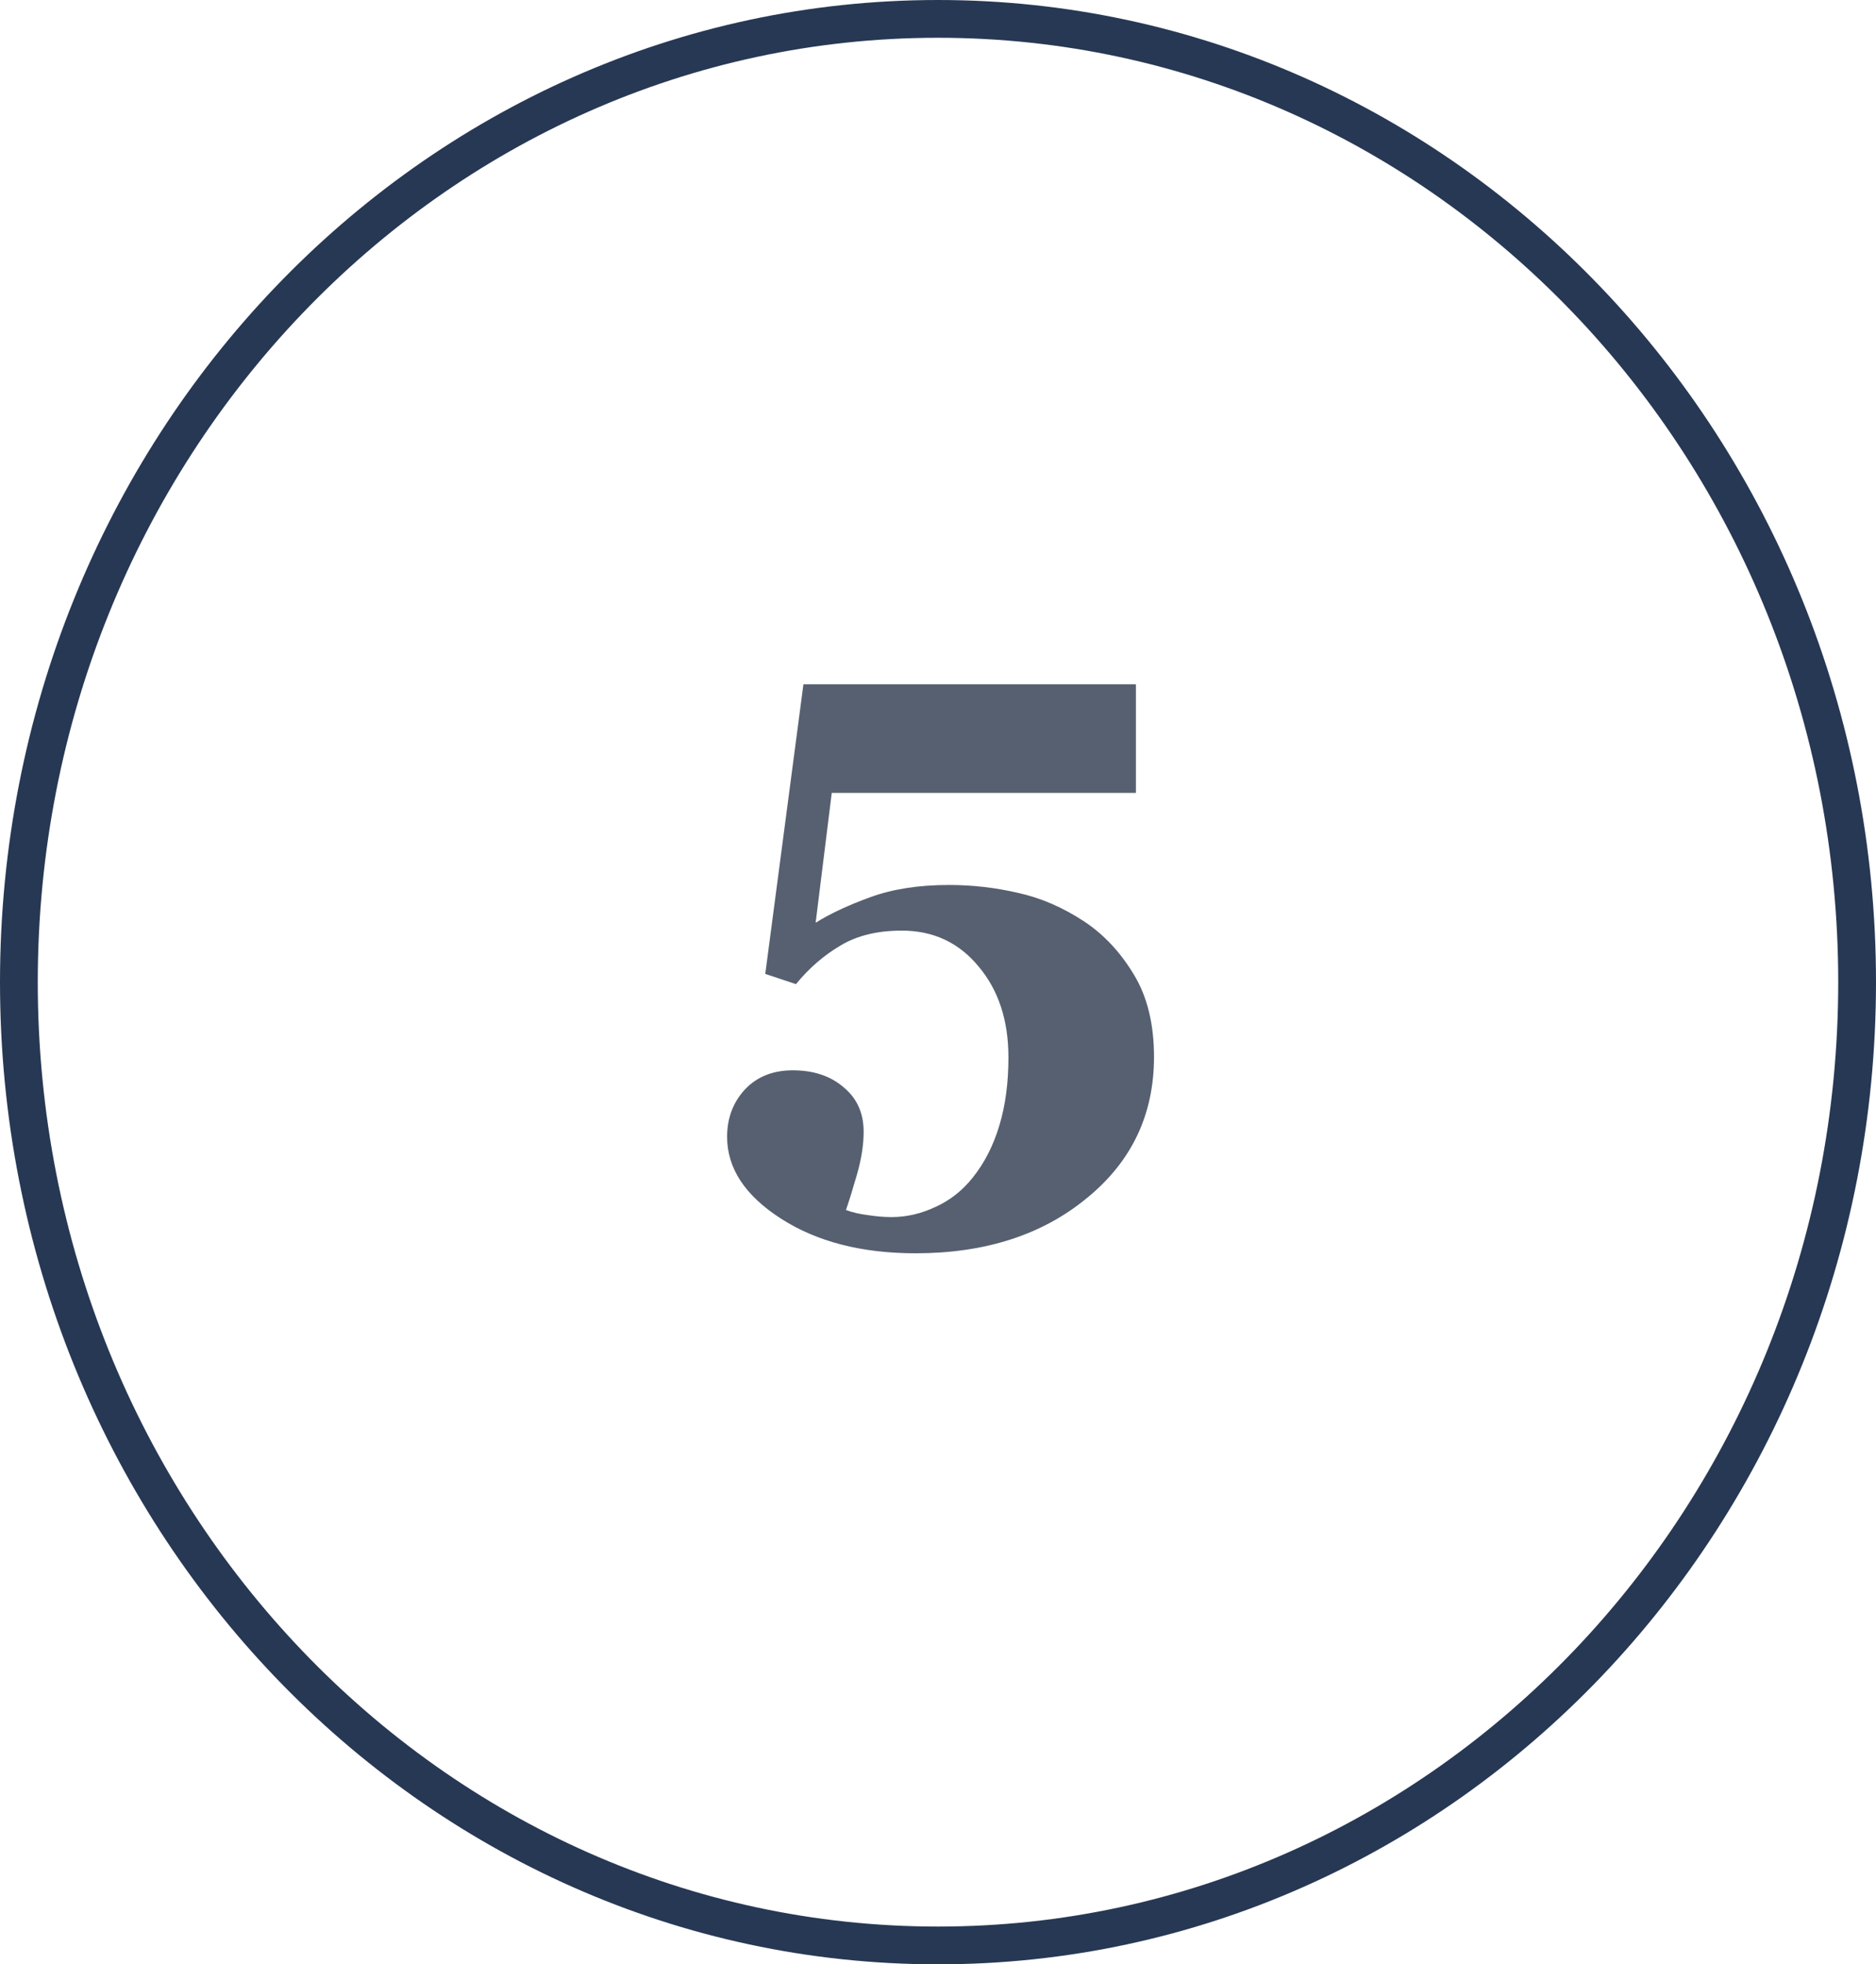
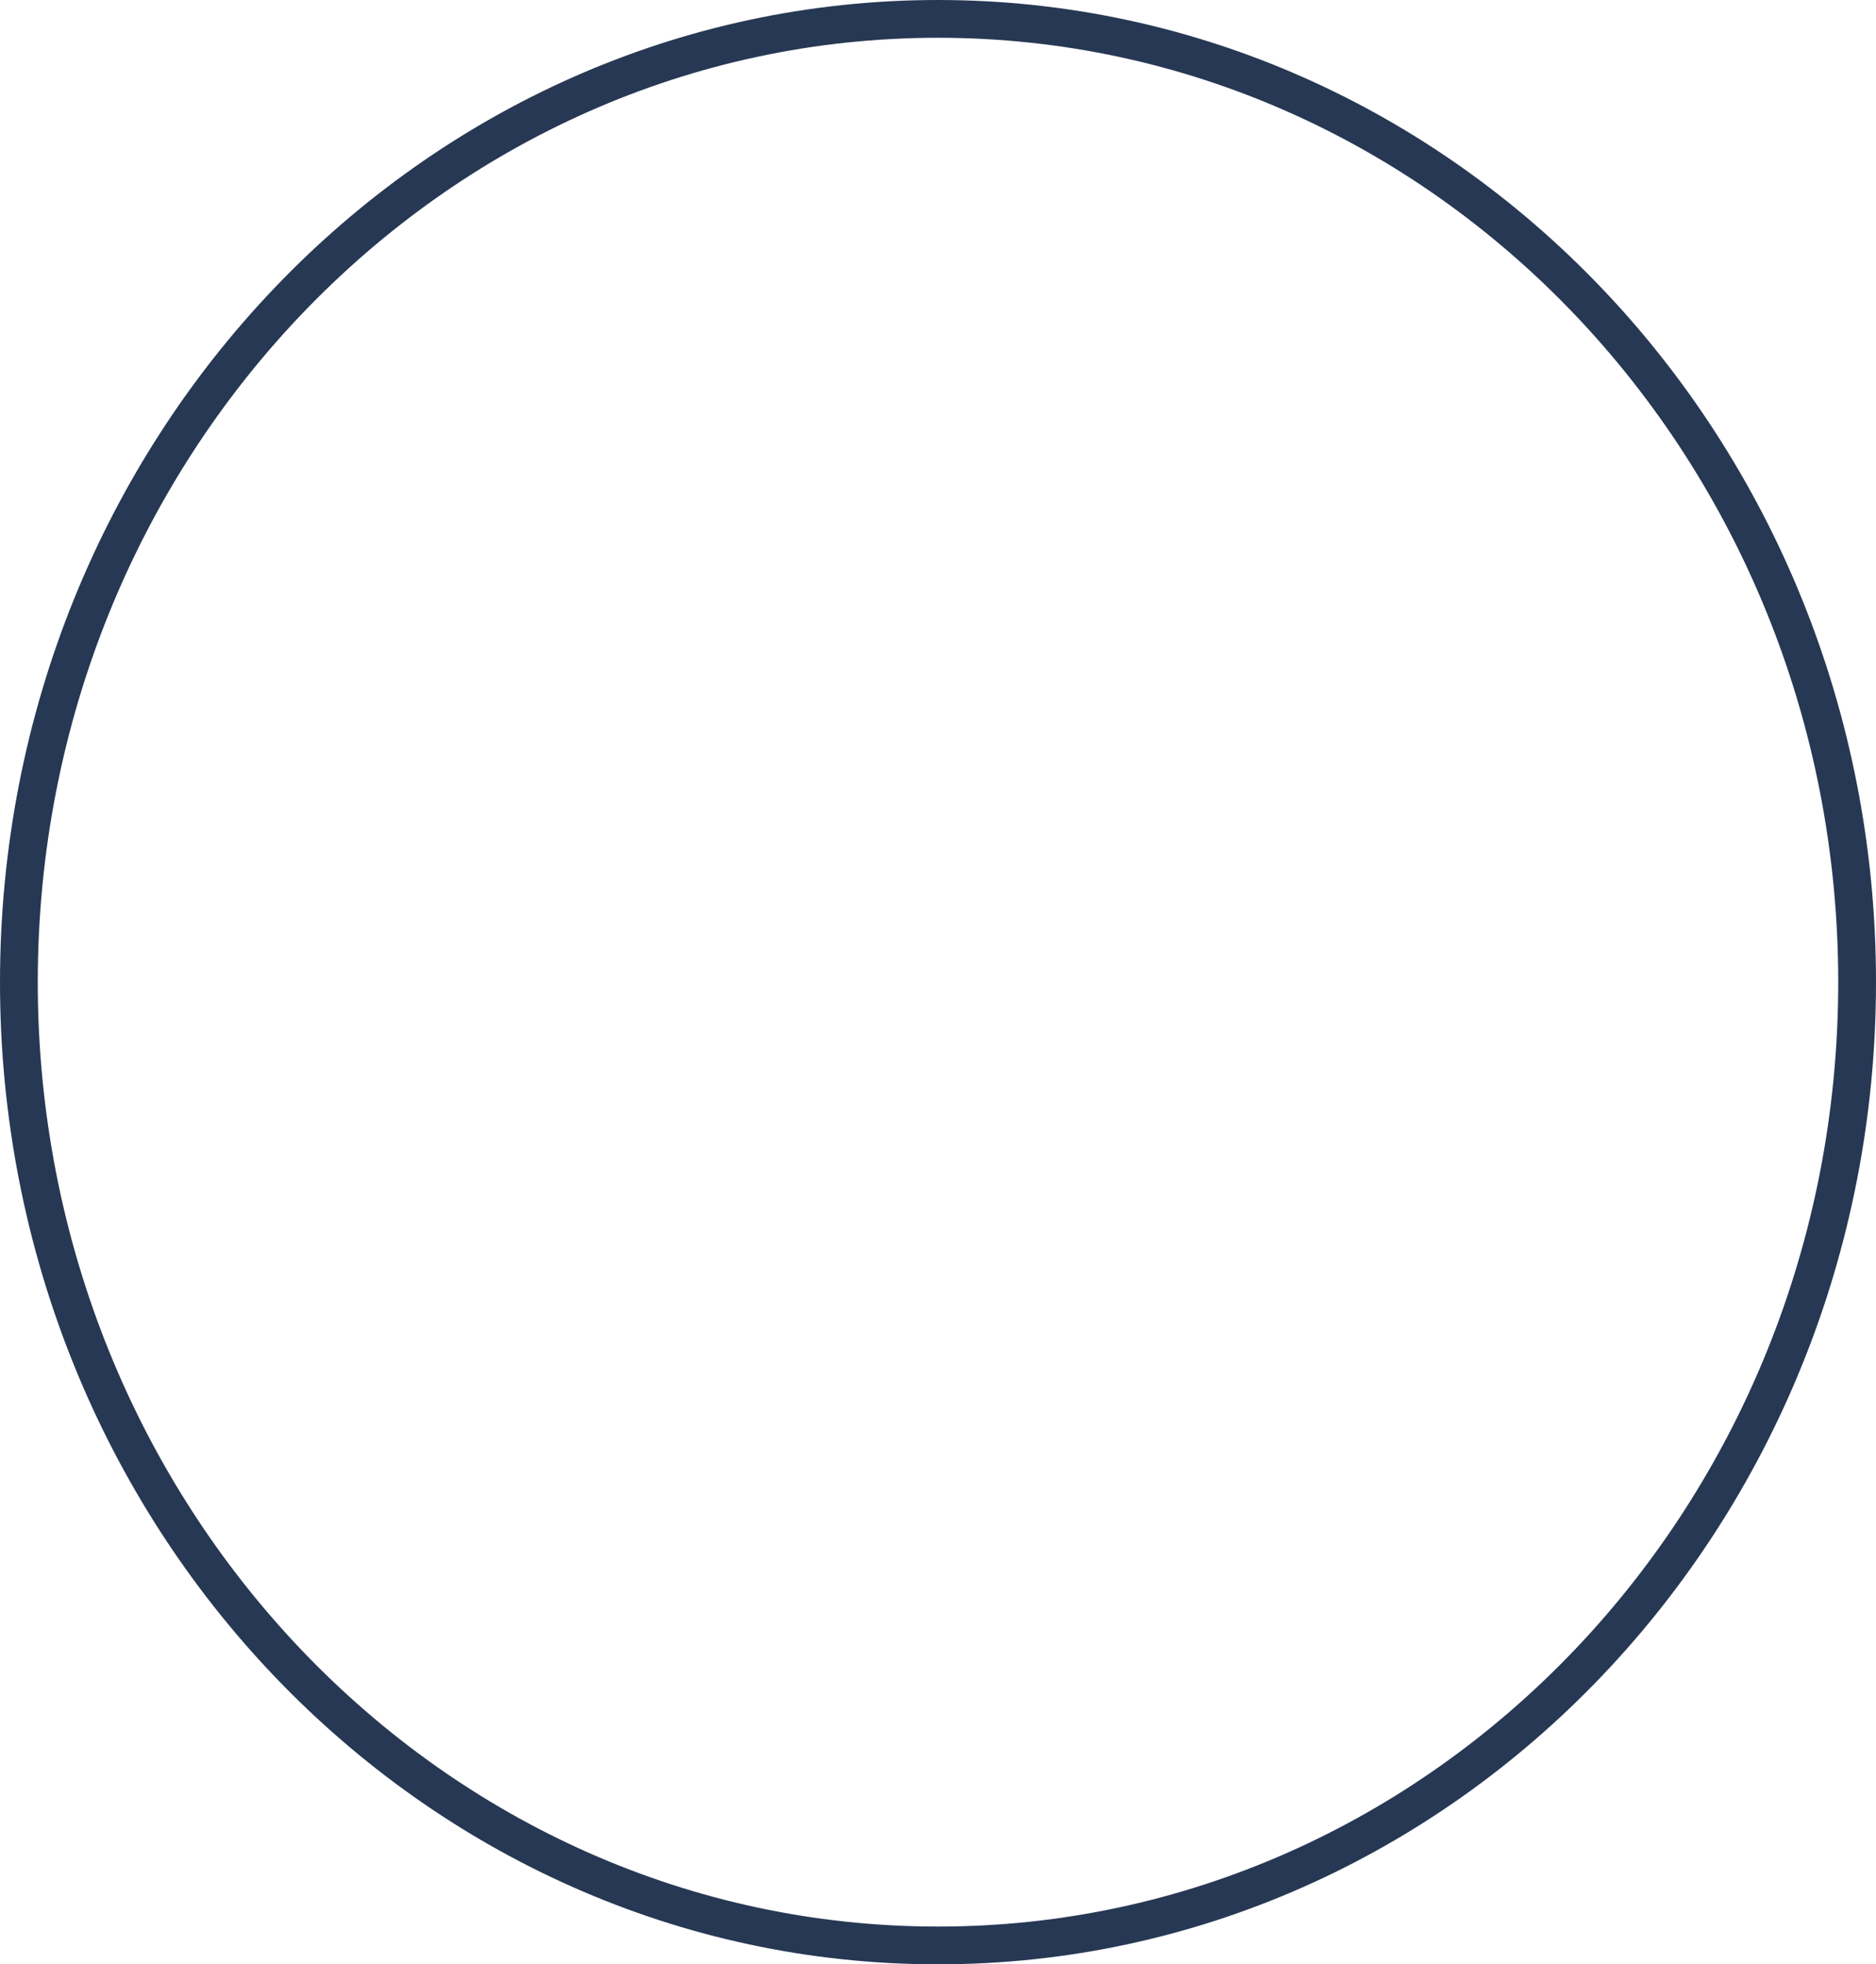
<svg xmlns="http://www.w3.org/2000/svg" width="149" height="156" viewBox="0 0 149 156" fill="none">
  <path d="M147.5 78C147.5 120.315 114.753 154.5 74.5 154.5C34.247 154.5 1.5 120.315 1.5 78C1.5 35.685 34.247 1.5 74.5 1.5C114.753 1.5 147.5 35.685 147.5 78Z" stroke="#273854" stroke-width="3" />
-   <path d="M86.125 73.188C87.688 74.229 89 75.635 90.062 77.406C91.125 79.156 91.656 81.333 91.656 83.938C91.656 88.521 89.875 92.26 86.312 95.156C82.771 98.073 78.24 99.531 72.719 99.531C68.448 99.531 64.885 98.615 62.031 96.781C59.177 94.948 57.75 92.781 57.75 90.281C57.75 88.802 58.219 87.552 59.156 86.531C60.115 85.51 61.385 85 62.969 85C64.615 85 65.958 85.448 67 86.344C68.062 87.219 68.594 88.396 68.594 89.875C68.594 90.917 68.417 92.052 68.062 93.281C67.708 94.51 67.417 95.448 67.188 96.094C67.688 96.281 68.271 96.417 68.938 96.5C69.604 96.604 70.229 96.656 70.812 96.656C72 96.656 73.167 96.385 74.312 95.844C75.458 95.323 76.438 94.552 77.25 93.531C78.188 92.365 78.896 90.979 79.375 89.375C79.854 87.792 80.094 85.99 80.094 83.969C80.094 81.031 79.302 78.625 77.719 76.75C76.156 74.854 74.125 73.906 71.625 73.906C69.688 73.906 68.062 74.302 66.75 75.094C65.438 75.865 64.26 76.885 63.219 78.156L60.781 77.344L63.812 54.344H90.219V62.969H66.062L64.781 73.281C65.906 72.573 67.354 71.896 69.125 71.25C70.896 70.604 72.979 70.281 75.375 70.281C77.229 70.281 79.052 70.49 80.844 70.906C82.656 71.302 84.417 72.062 86.125 73.188Z" fill="#566070" />
</svg>